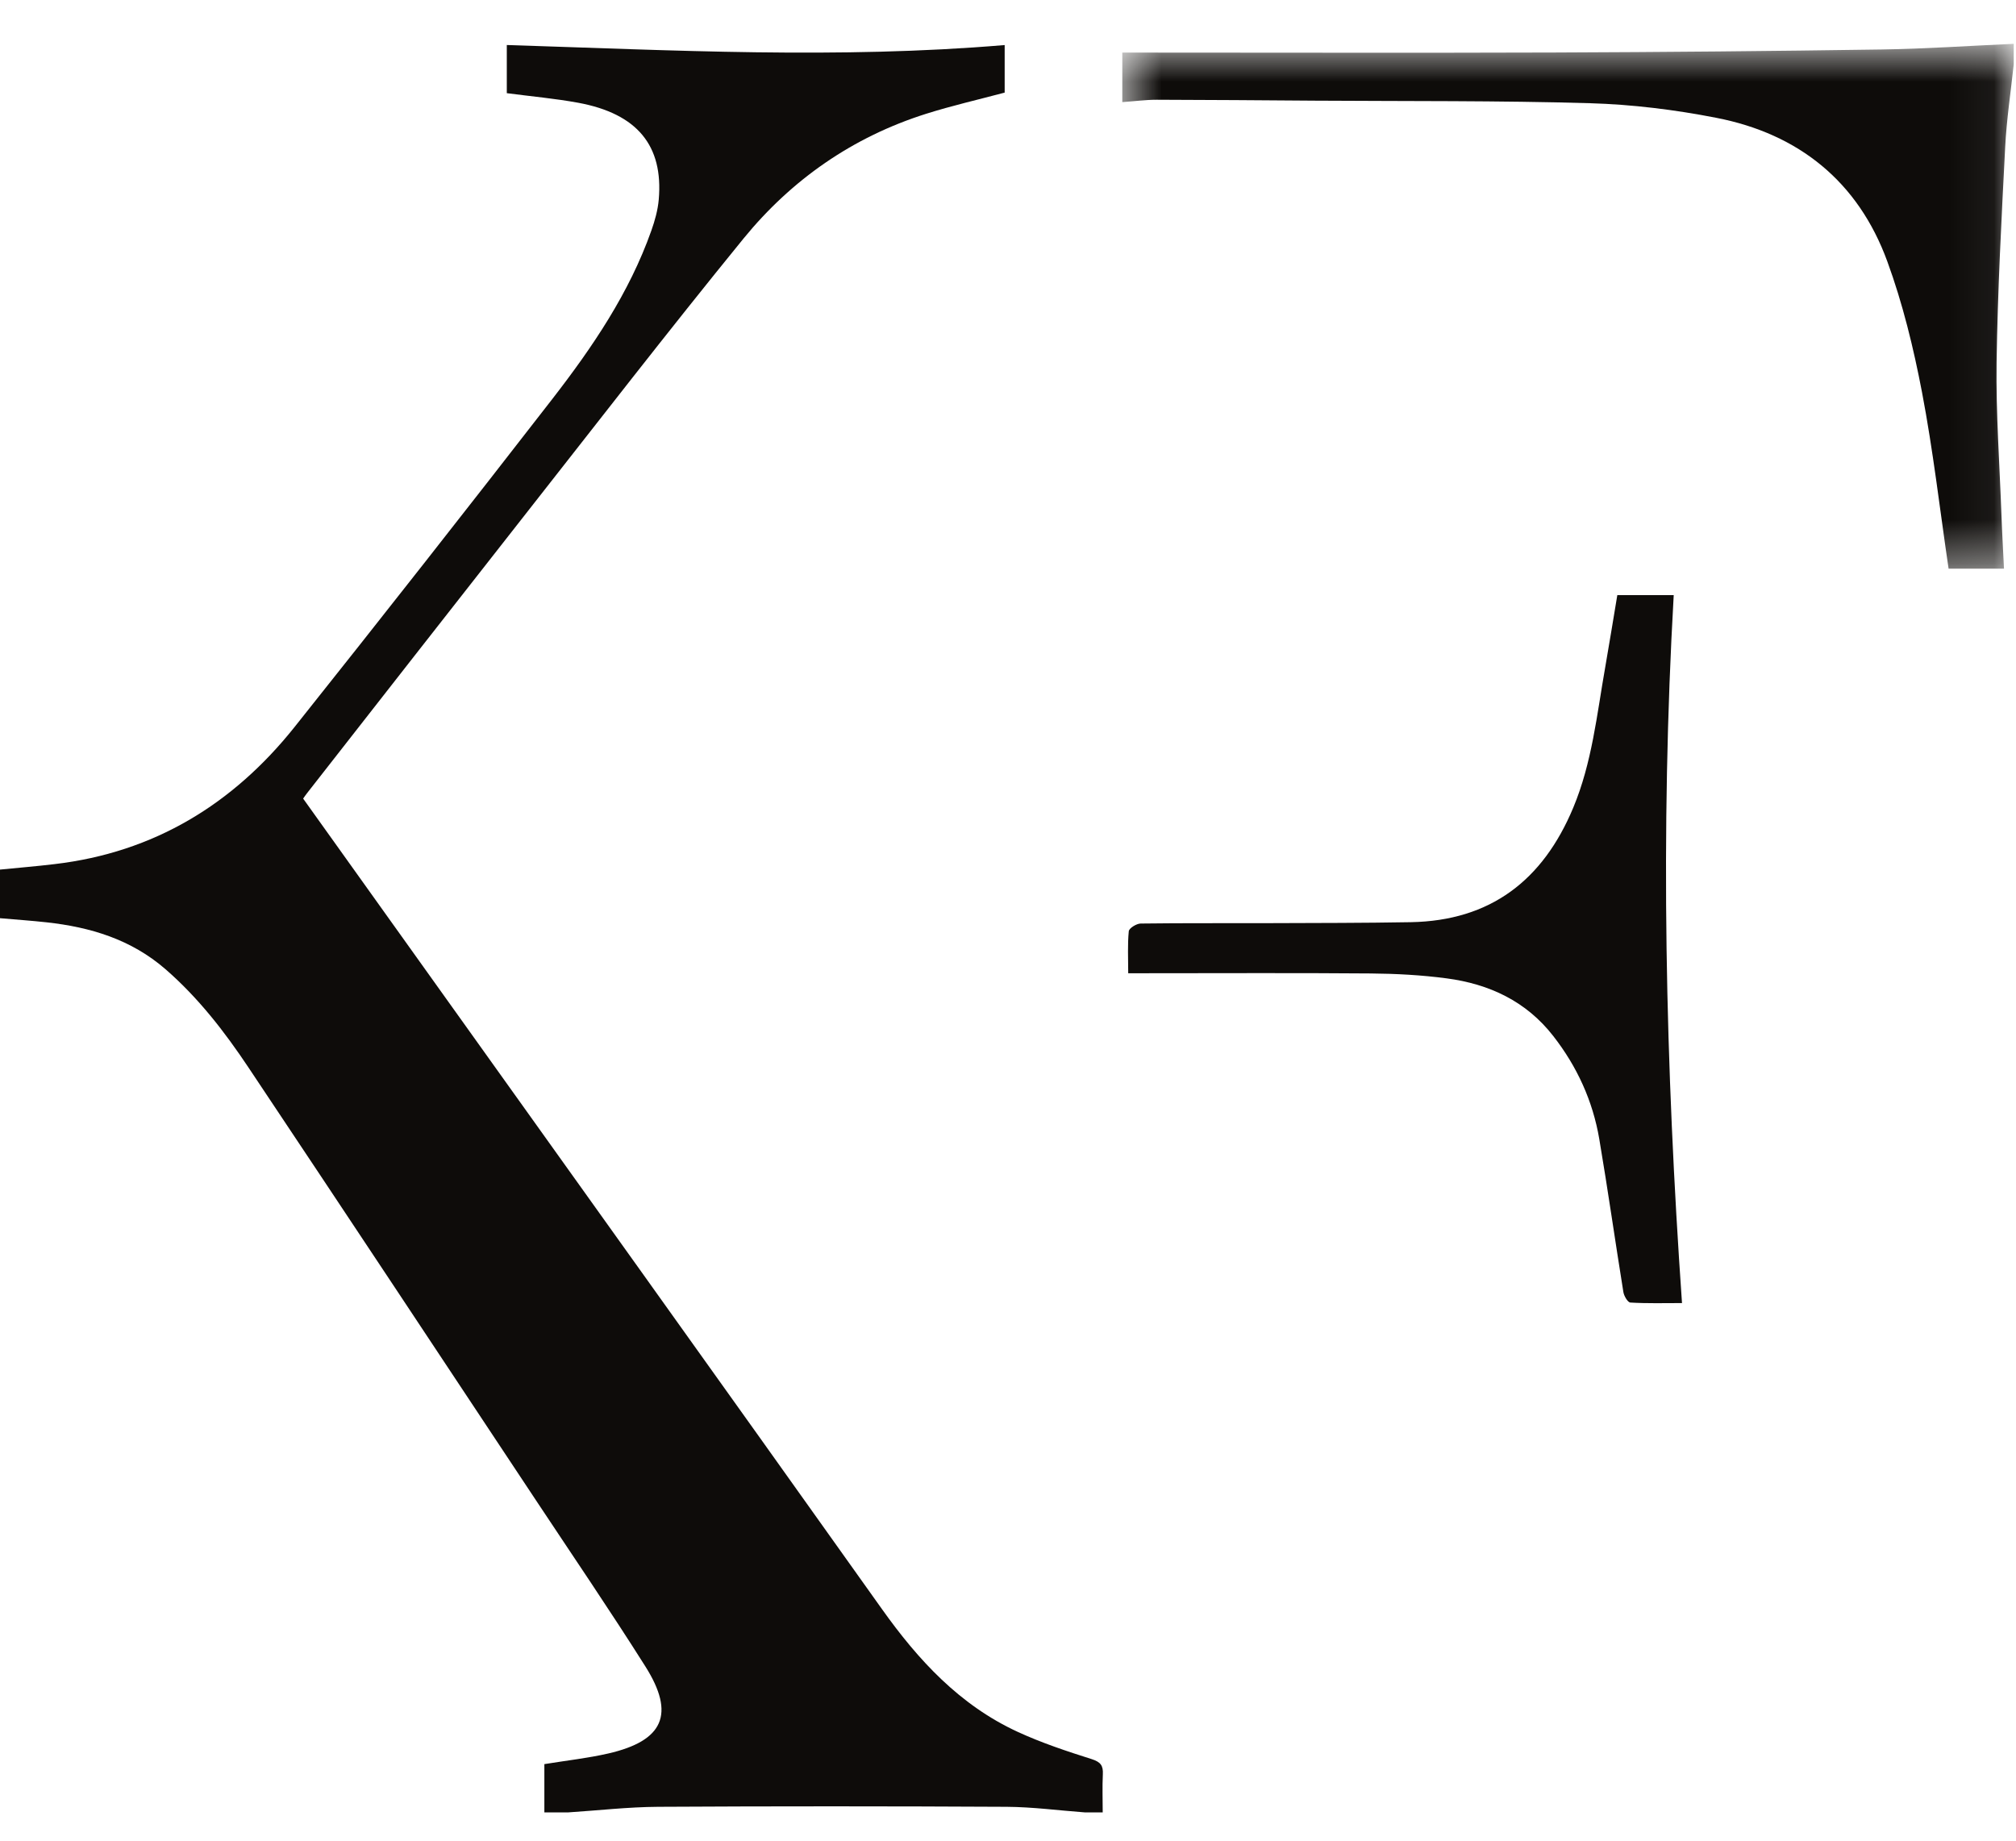
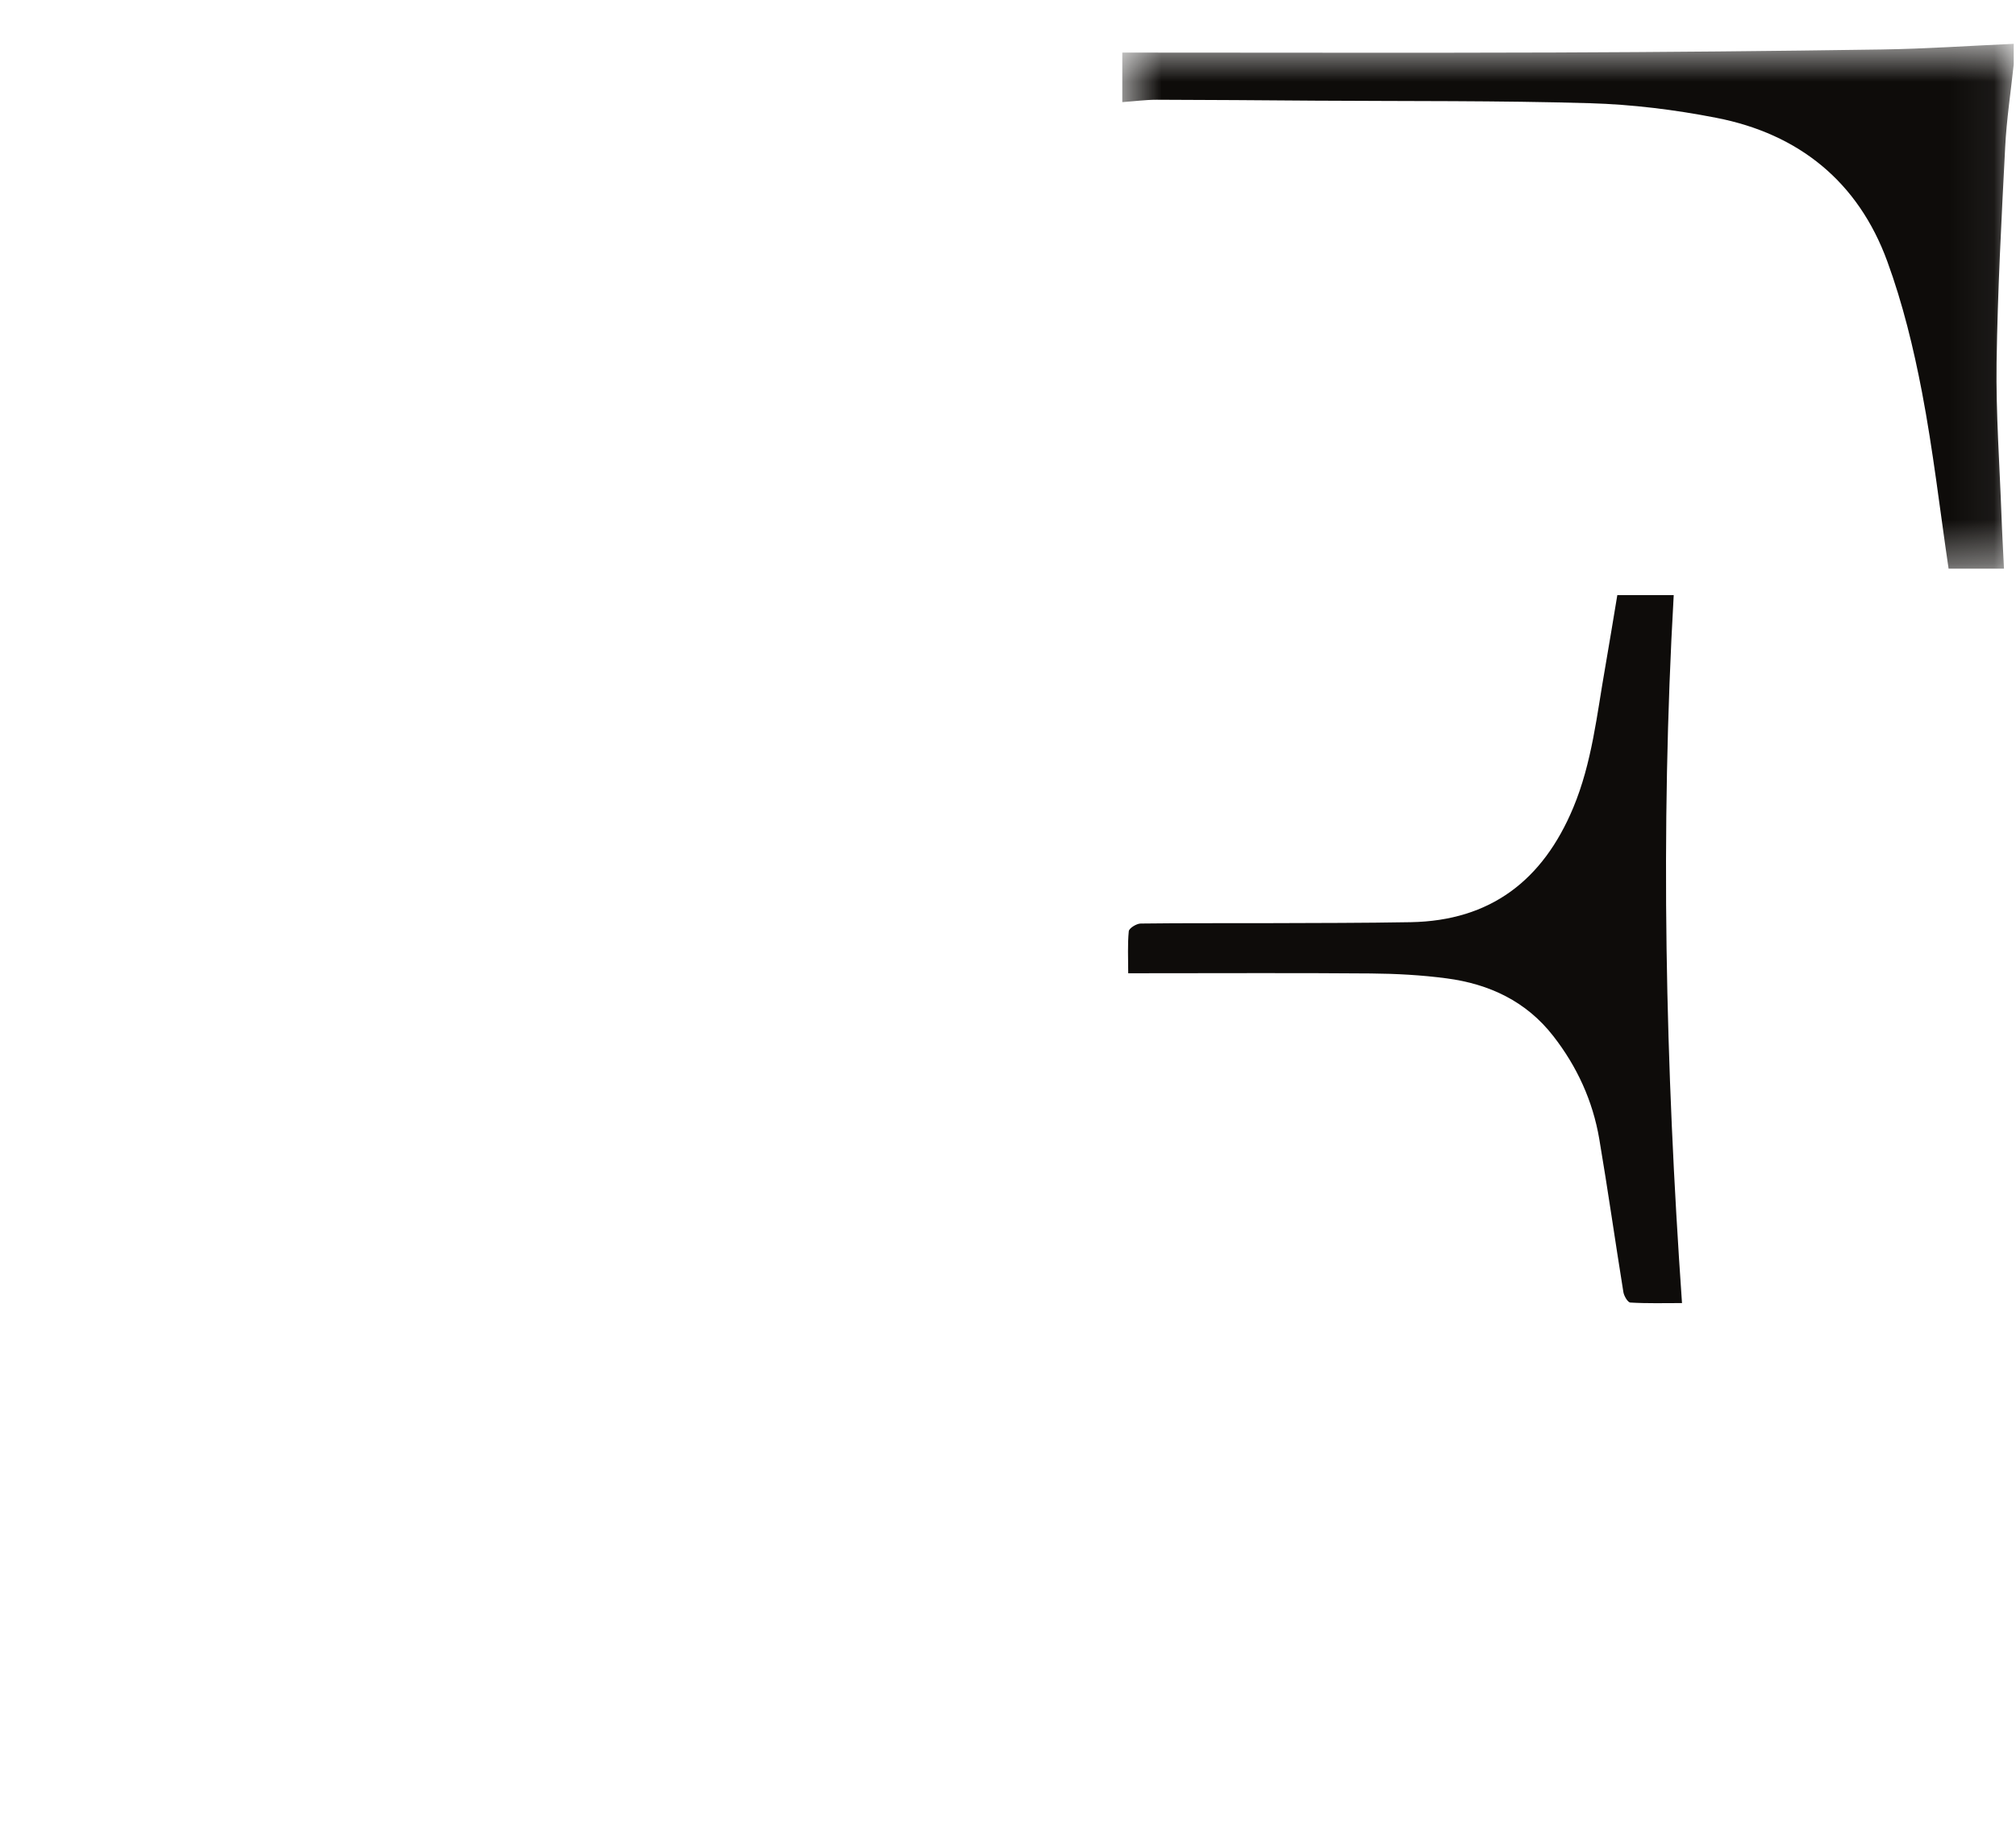
<svg xmlns="http://www.w3.org/2000/svg" xmlns:xlink="http://www.w3.org/1999/xlink" width="46px" height="42px" viewBox="0 0 46 42" version="1.1">
  <title>8CF4C432-C773-4F4A-859A-31D1EBFE09FC</title>
  <defs>
    <polygon id="path-1" points="0.608 0.645 20.947 0.645 20.947 12.621 0.608 12.621" />
  </defs>
  <g id="version-4" stroke="none" stroke-width="1" fill="none" fill-rule="evenodd">
    <g id="Collective-White-gg" transform="translate(-24, -24)">
      <g id="Group-8" transform="translate(24, 24)">
-         <path d="M12.421,41.355 L12.421,40.253 C12.939,40.169 13.414,40.117 13.876,40.011 C15.14,39.722 15.413,39.113 14.727,38.026 C13.918,36.745 13.064,35.492 12.226,34.228 C10.042,30.935 7.861,27.64 5.667,24.354 C5.123,23.539 4.525,22.766 3.776,22.115 C2.992,21.434 2.063,21.155 1.061,21.045 C0.717,21.007 0.373,20.984 0,20.951 L0,19.842 C0.412,19.801 0.829,19.767 1.245,19.717 C3.513,19.451 5.316,18.351 6.72,16.59 C8.698,14.107 10.659,11.61 12.605,9.101 C13.519,7.921 14.358,6.687 14.862,5.262 C14.943,5.034 15.01,4.793 15.031,4.554 C15.139,3.32 14.538,2.594 13.195,2.345 C12.661,2.247 12.117,2.199 11.564,2.126 L11.564,1.027 C15.349,1.147 19.124,1.349 22.924,1.028 L22.924,2.113 C22.324,2.273 21.719,2.411 21.13,2.597 C19.458,3.126 18.064,4.097 16.966,5.442 C15.241,7.558 13.573,9.719 11.886,11.865 C10.255,13.941 8.631,16.022 7.004,18.101 C6.977,18.135 6.953,18.171 6.917,18.222 C7.631,19.22 8.342,20.216 9.054,21.212 C12.743,26.377 16.441,31.538 20.12,36.71 C20.953,37.882 21.902,38.911 23.228,39.52 C23.77,39.769 24.341,39.959 24.91,40.139 C25.115,40.205 25.174,40.287 25.164,40.484 C25.15,40.774 25.161,41.065 25.161,41.355 L24.759,41.355 C24.162,41.311 23.567,41.231 22.97,41.227 C20.319,41.213 17.668,41.212 15.017,41.227 C14.33,41.231 13.644,41.311 12.958,41.355 L12.421,41.355 Z" id="Fill-1" fill="#0E0C0A" />
        <g id="Group-5" transform="translate(25, 0.355)">
          <mask id="mask-2" fill="white">
            <use xlink:href="#path-1" />
          </mask>
          <g id="Clip-4" />
          <path d="M20.948,1.114 C20.881,1.743 20.785,2.372 20.753,3.003 C20.669,4.64 20.581,6.279 20.557,7.918 C20.541,9.076 20.626,10.236 20.668,11.396 C20.682,11.797 20.706,12.198 20.726,12.621 L19.462,12.621 C19.263,11.273 19.109,9.925 18.855,8.594 C18.662,7.586 18.416,6.574 18.064,5.611 C17.401,3.795 16.049,2.7 14.16,2.333 C13.214,2.148 12.243,2.028 11.279,2 C9.191,1.939 7.102,1.956 5.013,1.942 C3.806,1.934 2.6,1.923 1.394,1.921 C1.14,1.921 0.886,1.955 0.608,1.975 L0.608,0.845 L1.015,0.845 C4.167,0.845 7.317,0.854 10.469,0.843 C12.96,0.834 15.45,0.811 17.94,0.774 C18.943,0.759 19.945,0.689 20.948,0.645 L20.948,1.114 Z" id="Fill-3" fill="#0E0C0A" mask="url(#mask-2)" />
        </g>
        <path d="M36.903,13.579 L38.19,13.579 C37.882,18.964 38,24.323 38.379,29.733 C37.97,29.733 37.585,29.744 37.201,29.721 C37.141,29.718 37.055,29.571 37.041,29.48 C36.853,28.316 36.688,27.149 36.491,25.987 C36.343,25.119 35.984,24.335 35.441,23.639 C34.823,22.845 33.979,22.452 33.009,22.324 C32.436,22.248 31.854,22.217 31.276,22.212 C29.578,22.198 27.88,22.207 26.181,22.207 L25.743,22.207 C25.743,21.866 25.726,21.555 25.756,21.249 C25.762,21.18 25.93,21.075 26.025,21.073 C27.008,21.06 27.991,21.068 28.974,21.064 C30.047,21.06 31.119,21.061 32.191,21.042 C34.01,21.009 35.204,20.087 35.896,18.433 C36.327,17.402 36.436,16.306 36.627,15.225 C36.723,14.679 36.81,14.131 36.903,13.579" id="Fill-6" fill="#0E0C0A" />
      </g>
    </g>
  </g>
</svg>